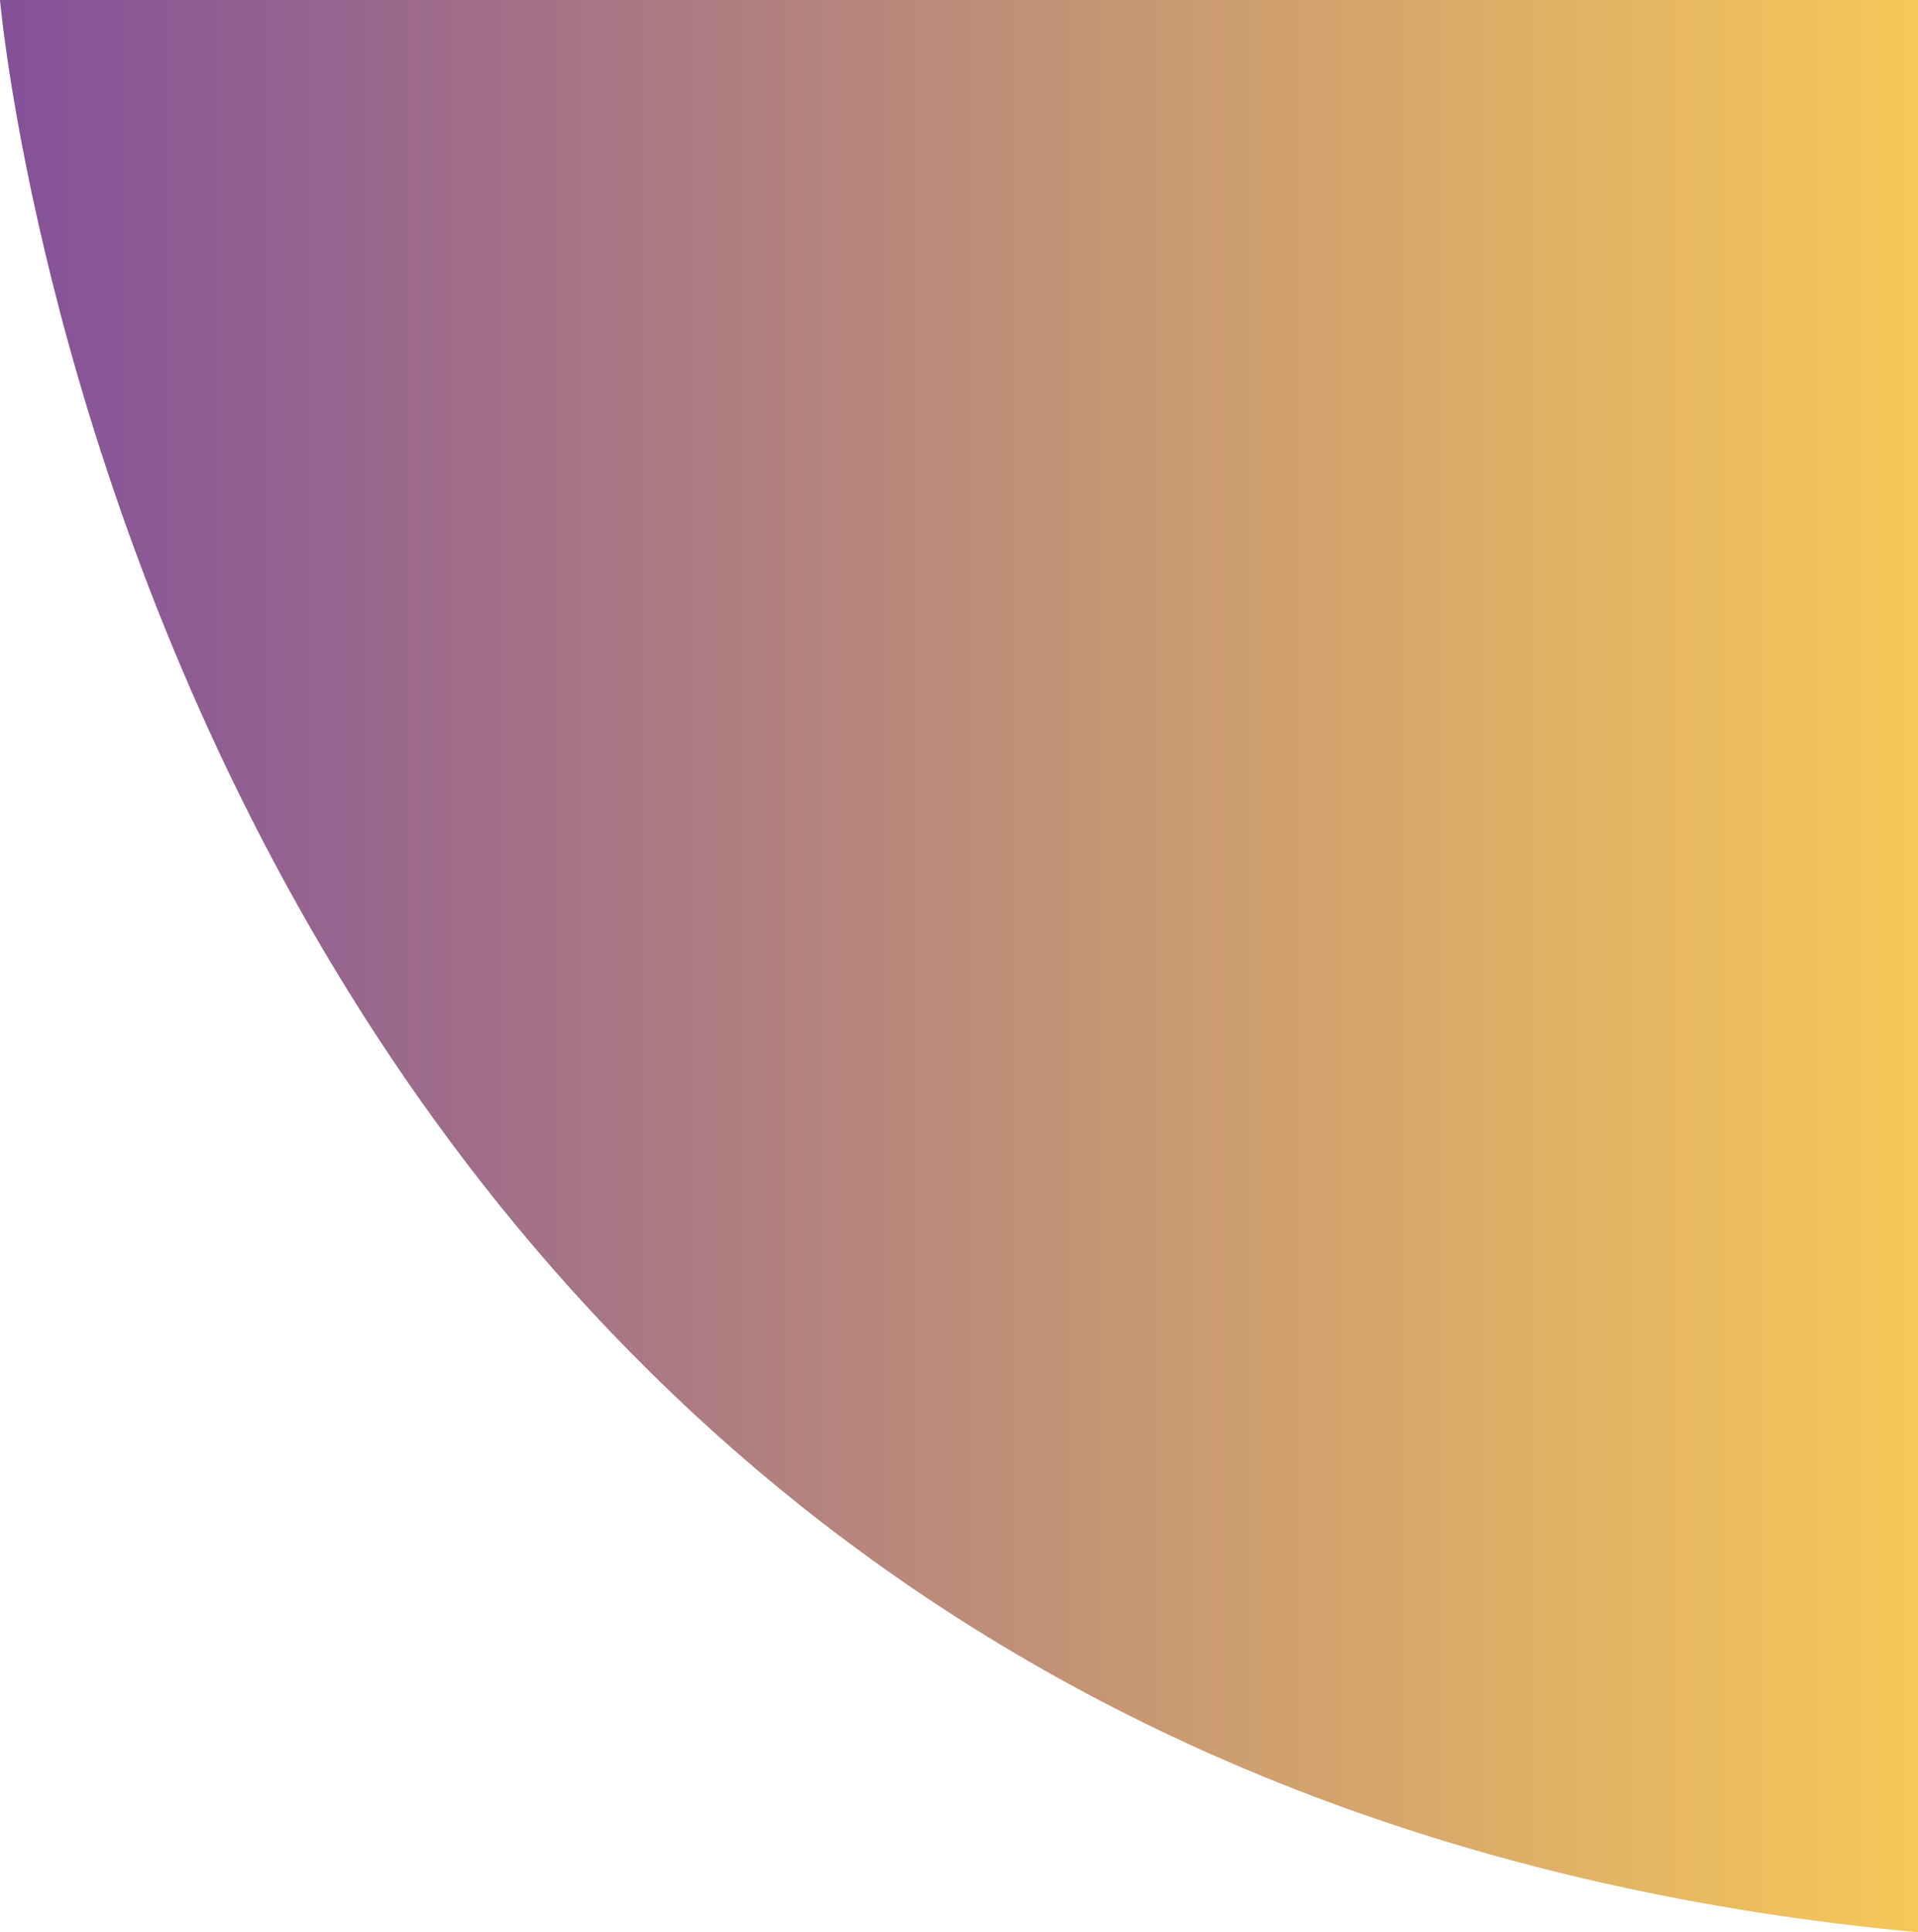
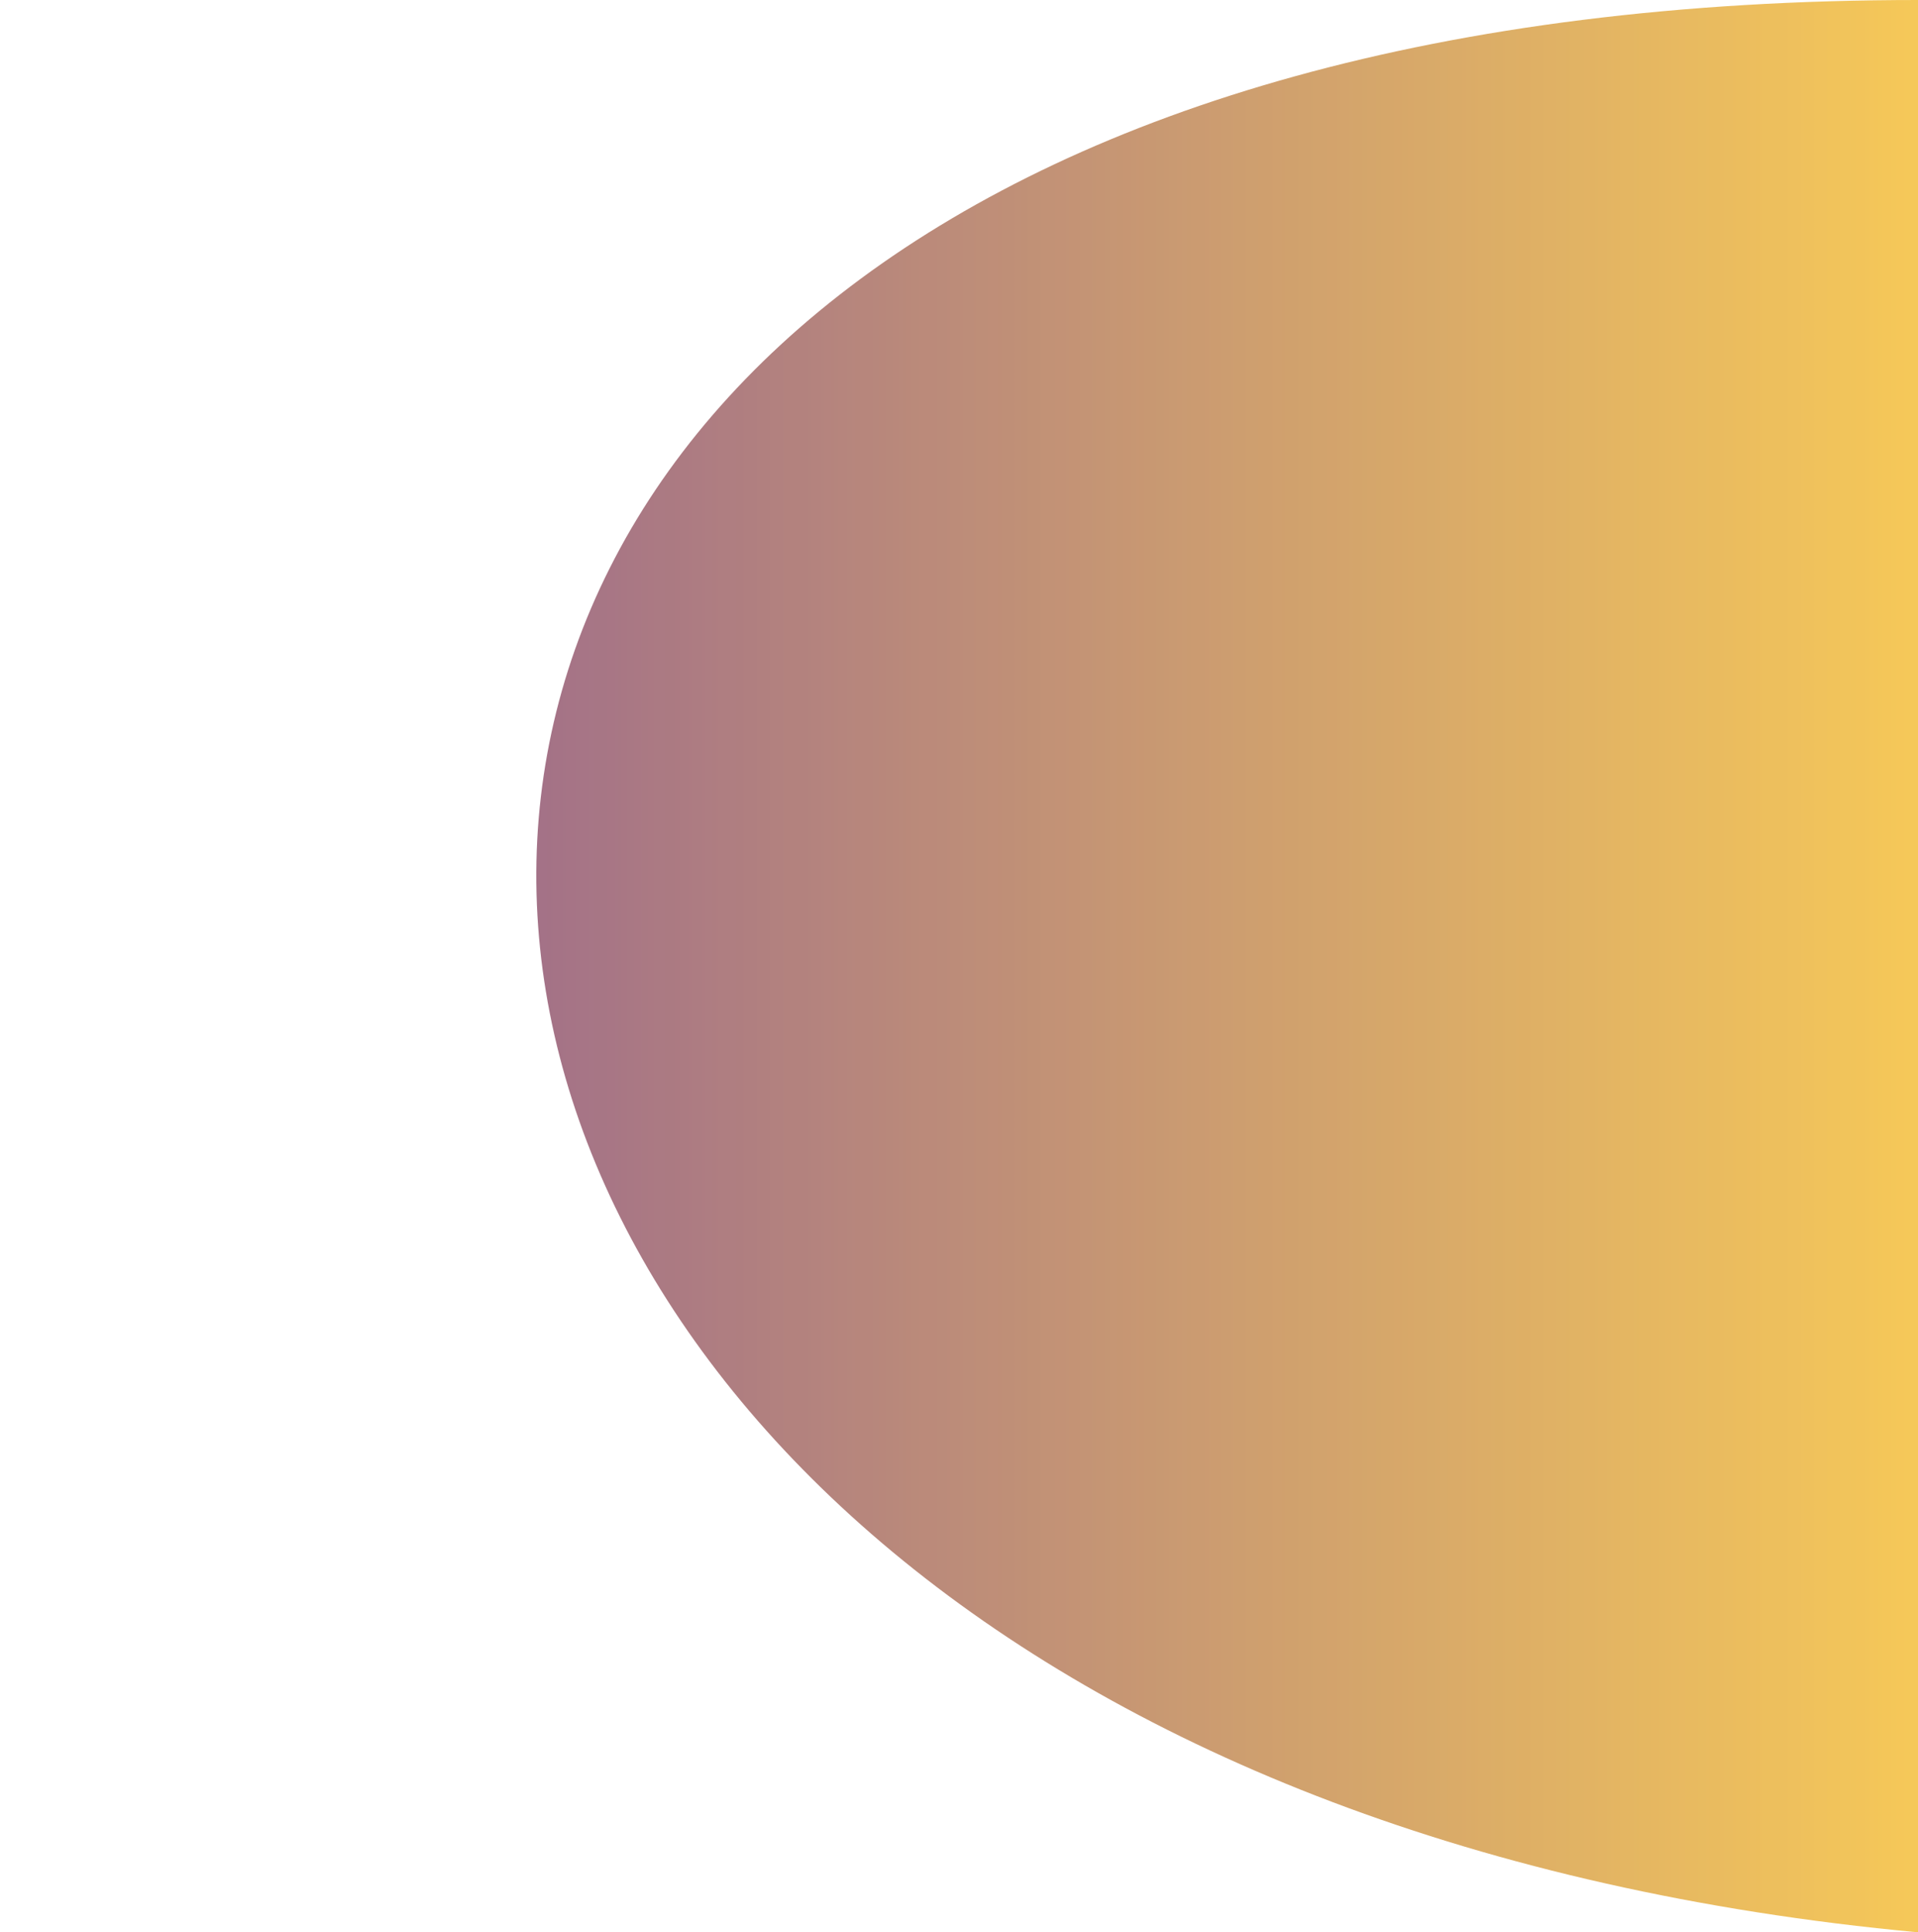
<svg xmlns="http://www.w3.org/2000/svg" width="408px" height="411px" viewBox="0 0 408 411" version="1.1">
  <title>Fill 7</title>
  <desc>Created with Sketch.</desc>
  <defs>
    <linearGradient x1="-16.261%" y1="-6.648%" x2="-16.261%" y2="100%" id="linearGradient-1">
      <stop stop-color="#FDC52A" offset="0%" />
      <stop stop-color="#652581" offset="100%" />
    </linearGradient>
  </defs>
  <g id="Page-1" stroke="none" stroke-width="1" fill="none" fill-rule="evenodd" opacity="0.802">
    <g id="sales-folder-generic-topic" transform="translate(-990, -214)" fill="url(#linearGradient-1)">
-       <path d="M988.5,215.5 L988.5,623.5 C988.5,623.5 1364.532,590.922 1399.5,215.555 L1399.5,215.5 L988.5,215.5 Z" id="Fill-7" transform="translate(1194, 419.5) rotate(-270) translate(-1194, -419.5) " />
+       <path d="M988.5,215.5 C988.5,623.5 1364.532,590.922 1399.5,215.555 L1399.5,215.5 L988.5,215.5 Z" id="Fill-7" transform="translate(1194, 419.5) rotate(-270) translate(-1194, -419.5) " />
    </g>
  </g>
</svg>